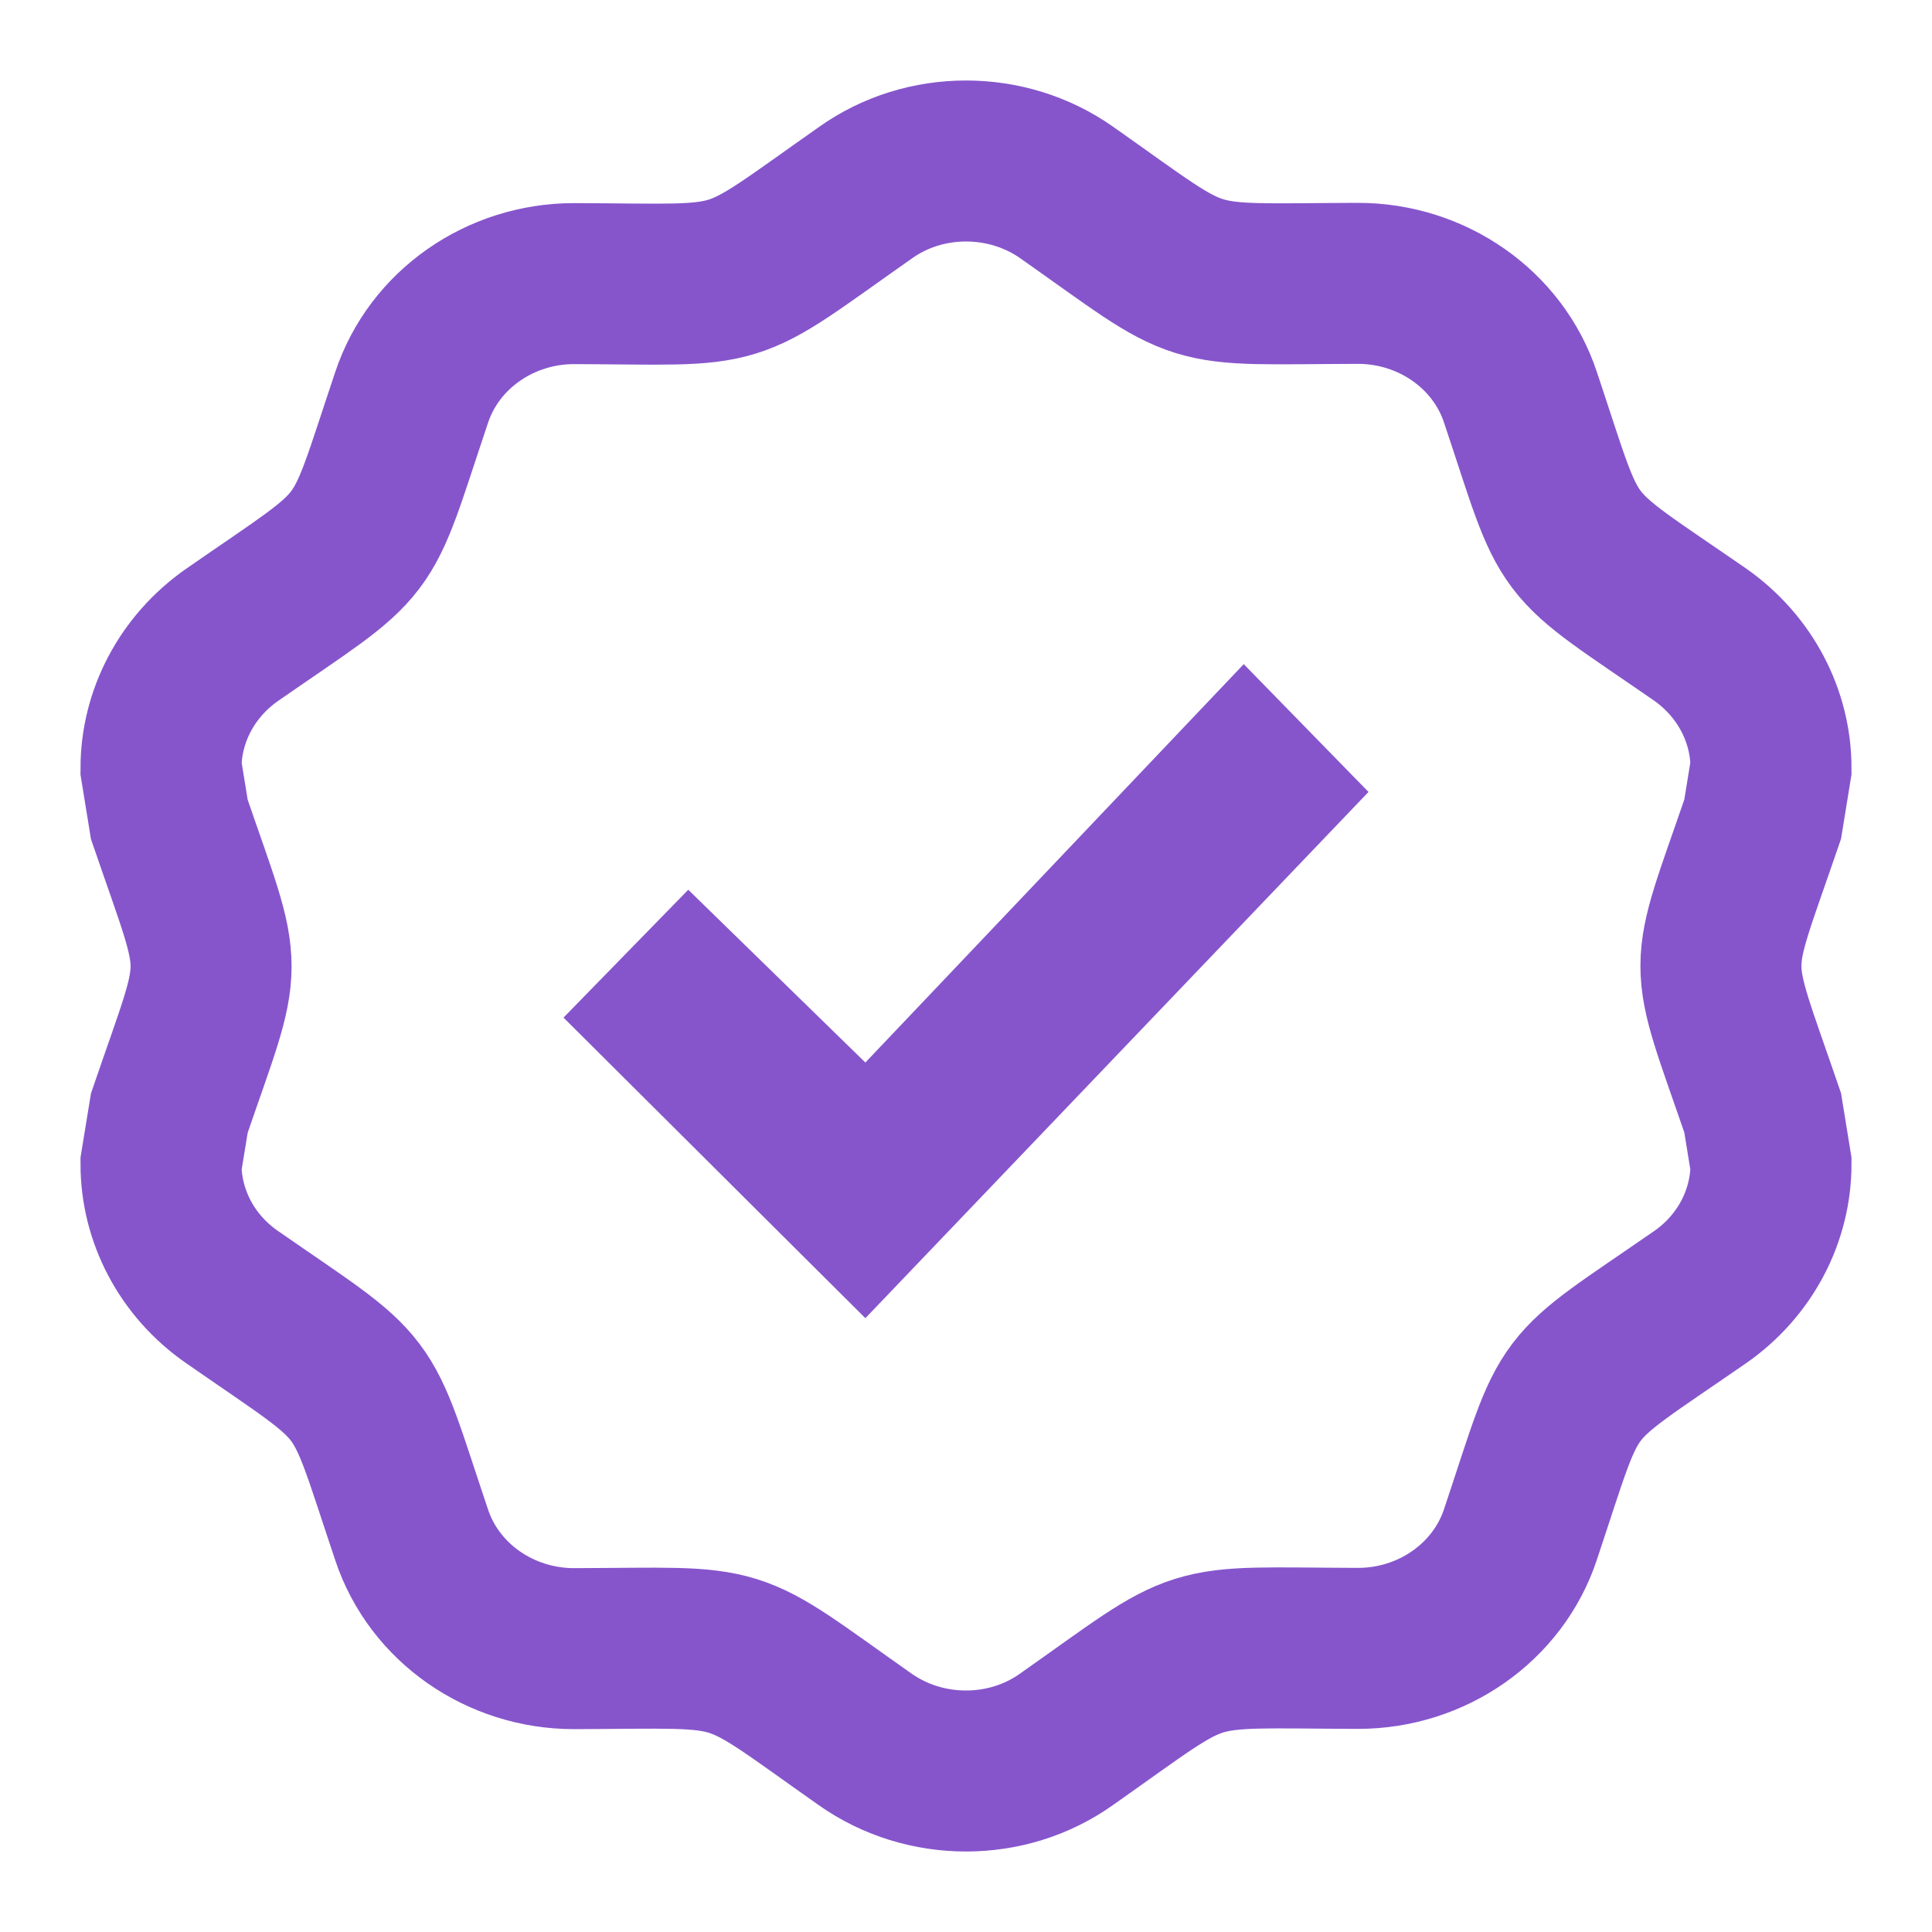
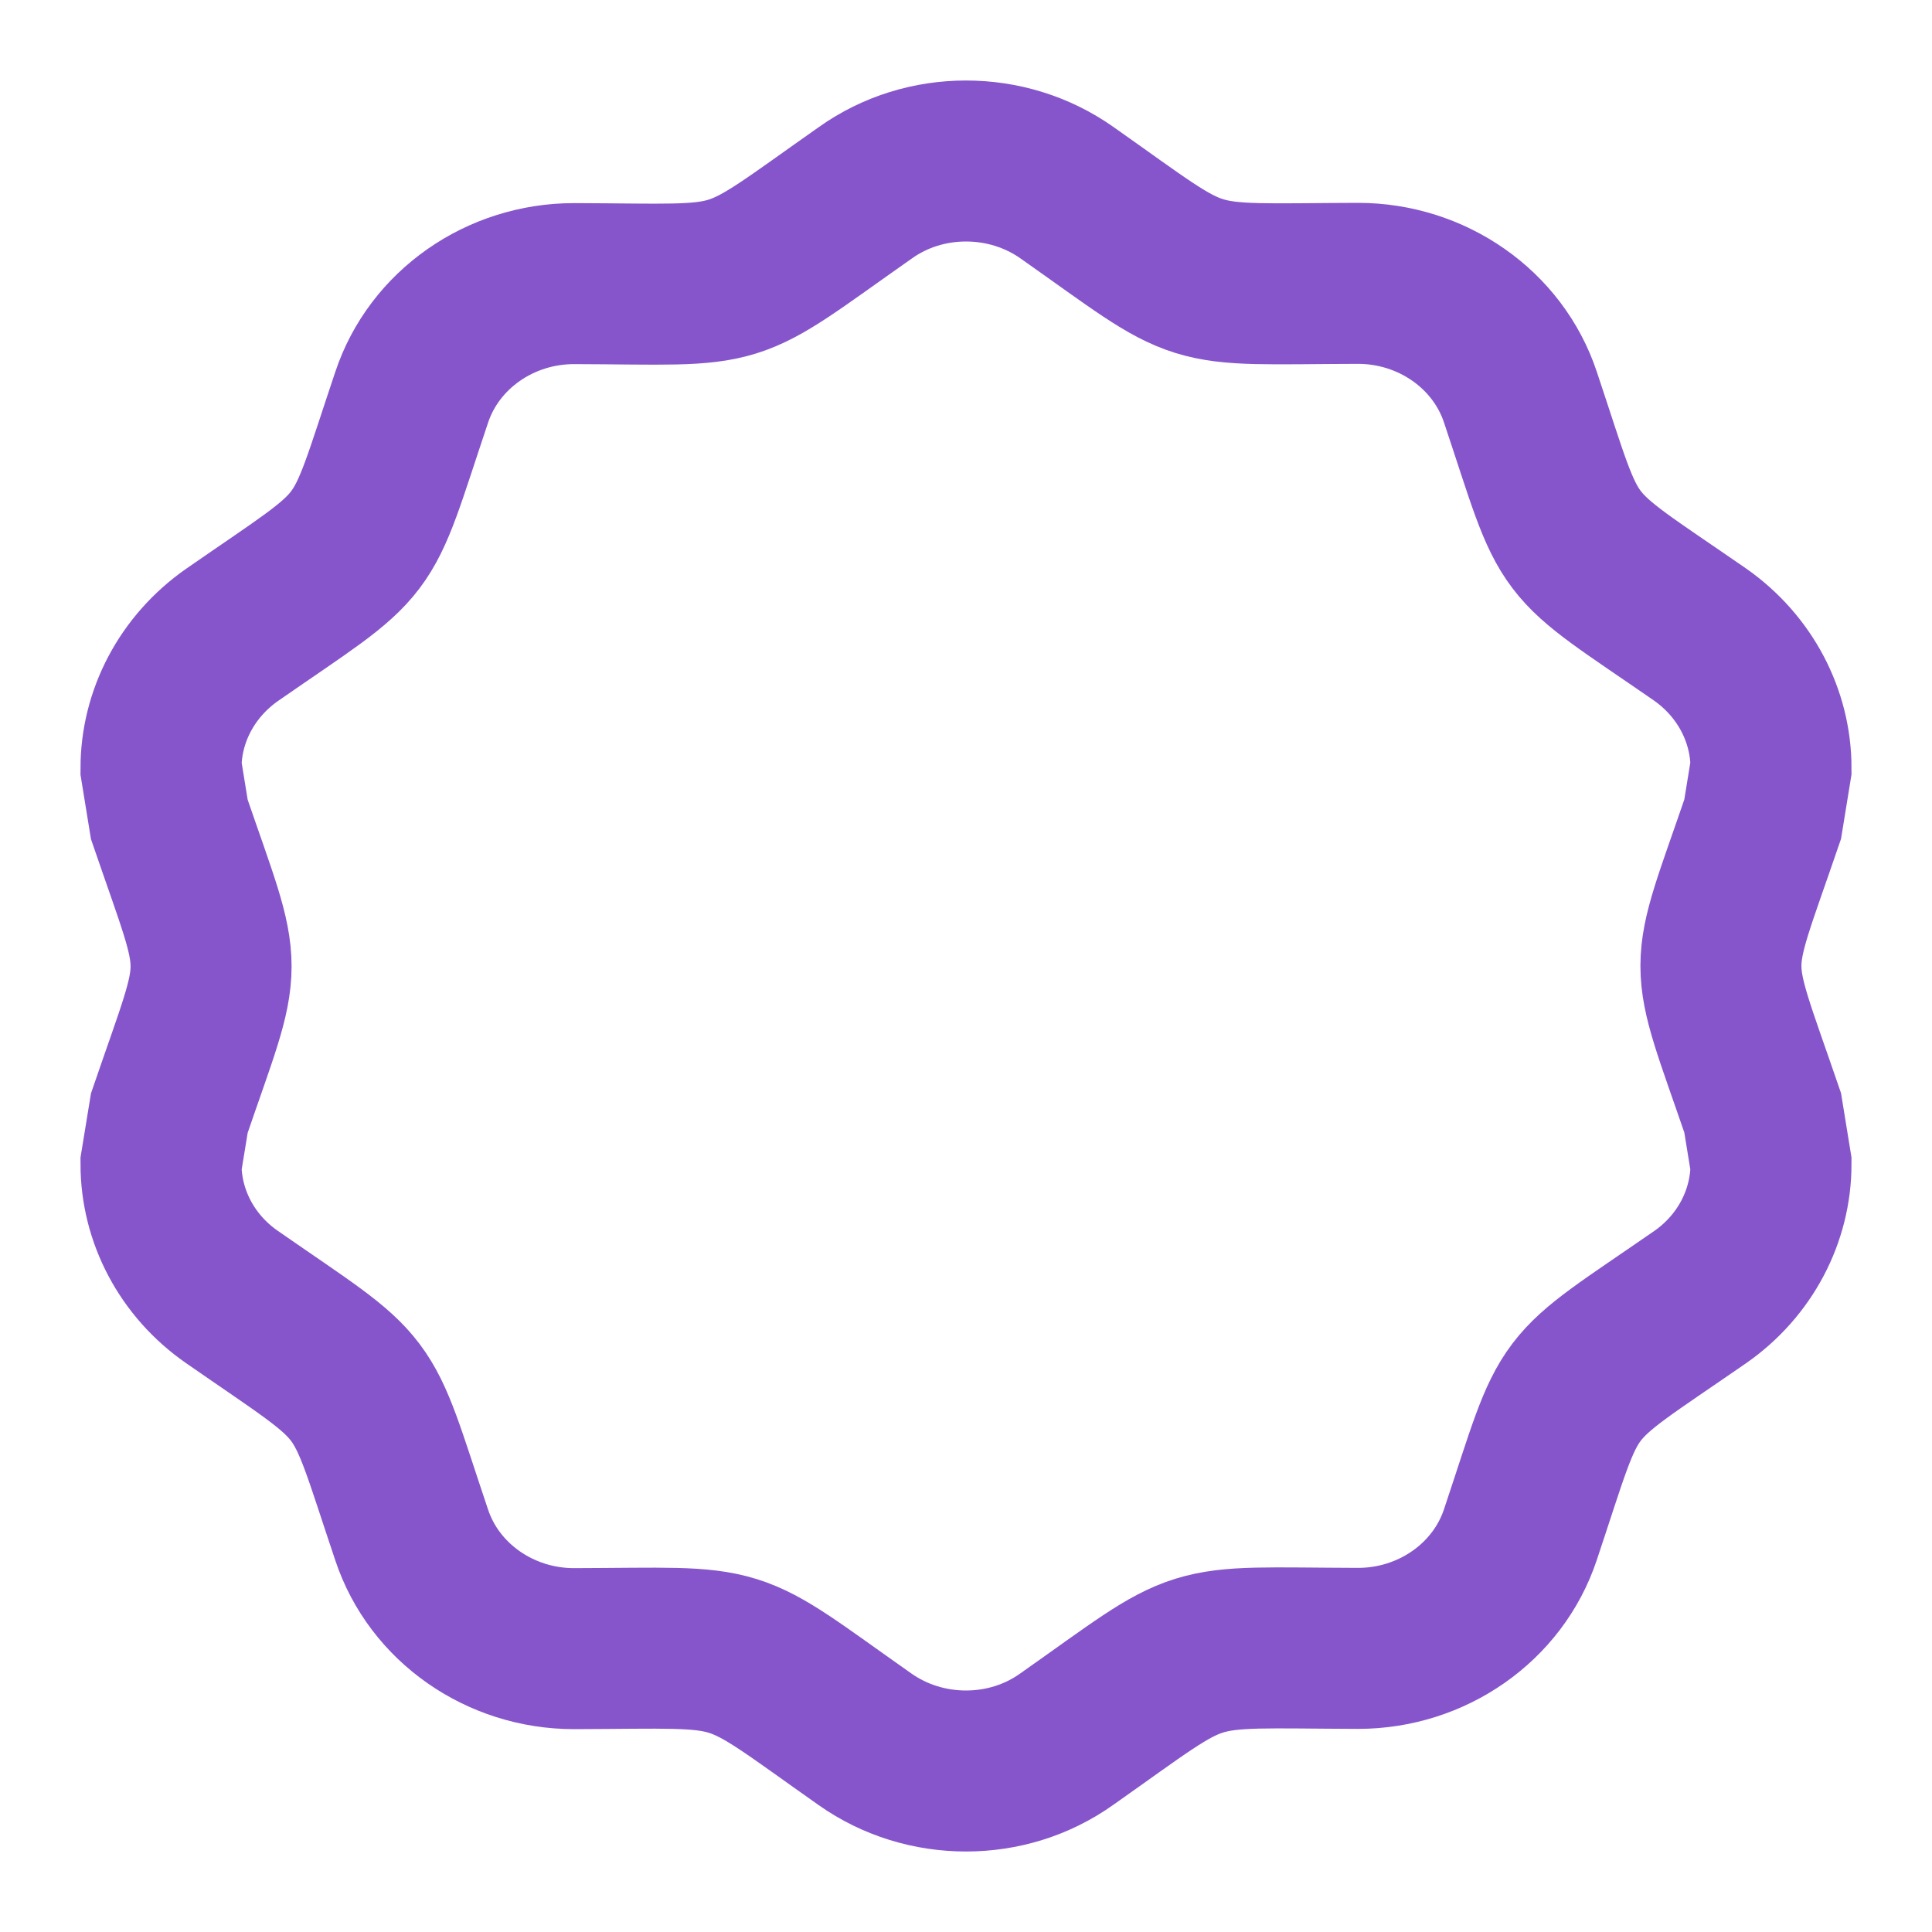
<svg xmlns="http://www.w3.org/2000/svg" width="45" height="45" viewBox="0 0 45 45" fill="none">
  <path d="M41.056 25.919L41.25 27.113C41.25 28.319 40.65 29.481 39.6 30.212C36.237 32.538 36.681 31.95 35.413 35.744C34.888 37.325 33.35 38.394 31.631 38.394H31.619C27.469 38.381 28.188 38.156 24.85 40.506C24.15 41.006 23.325 41.25 22.5 41.25C21.675 41.25 20.85 41.006 20.15 40.513C16.812 38.163 17.531 38.388 13.381 38.4H13.369C11.65 38.4 10.113 37.331 9.588 35.75C8.312 31.956 8.756 32.538 5.406 30.212C4.35 29.481 3.75 28.319 3.75 27.113L3.944 25.925C5.237 22.15 5.244 22.875 3.944 19.087L3.75 17.894C3.75 16.688 4.35 15.525 5.406 14.787C8.756 12.463 8.312 13.056 9.588 9.256C10.113 7.675 11.65 6.606 13.369 6.606H13.381C17.519 6.619 16.781 6.862 20.15 4.494C20.85 3.994 21.675 3.75 22.5 3.75C23.325 3.75 24.15 3.994 24.85 4.487C28.188 6.838 27.469 6.612 31.619 6.6H31.631C33.35 6.6 34.888 7.669 35.413 9.25C36.681 13.044 36.237 12.456 39.6 14.781C40.65 15.519 41.25 16.681 41.25 17.887L41.056 19.081C39.763 22.856 39.756 22.131 41.056 25.919Z" stroke="#8655CC" stroke-width="3.75" />
-   <path d="M31.875 18.446L28.969 15.469L20.156 24.748L16.031 20.724L13.125 23.702L20.156 30.703L31.875 18.446Z" fill="#8655CC" />
</svg>